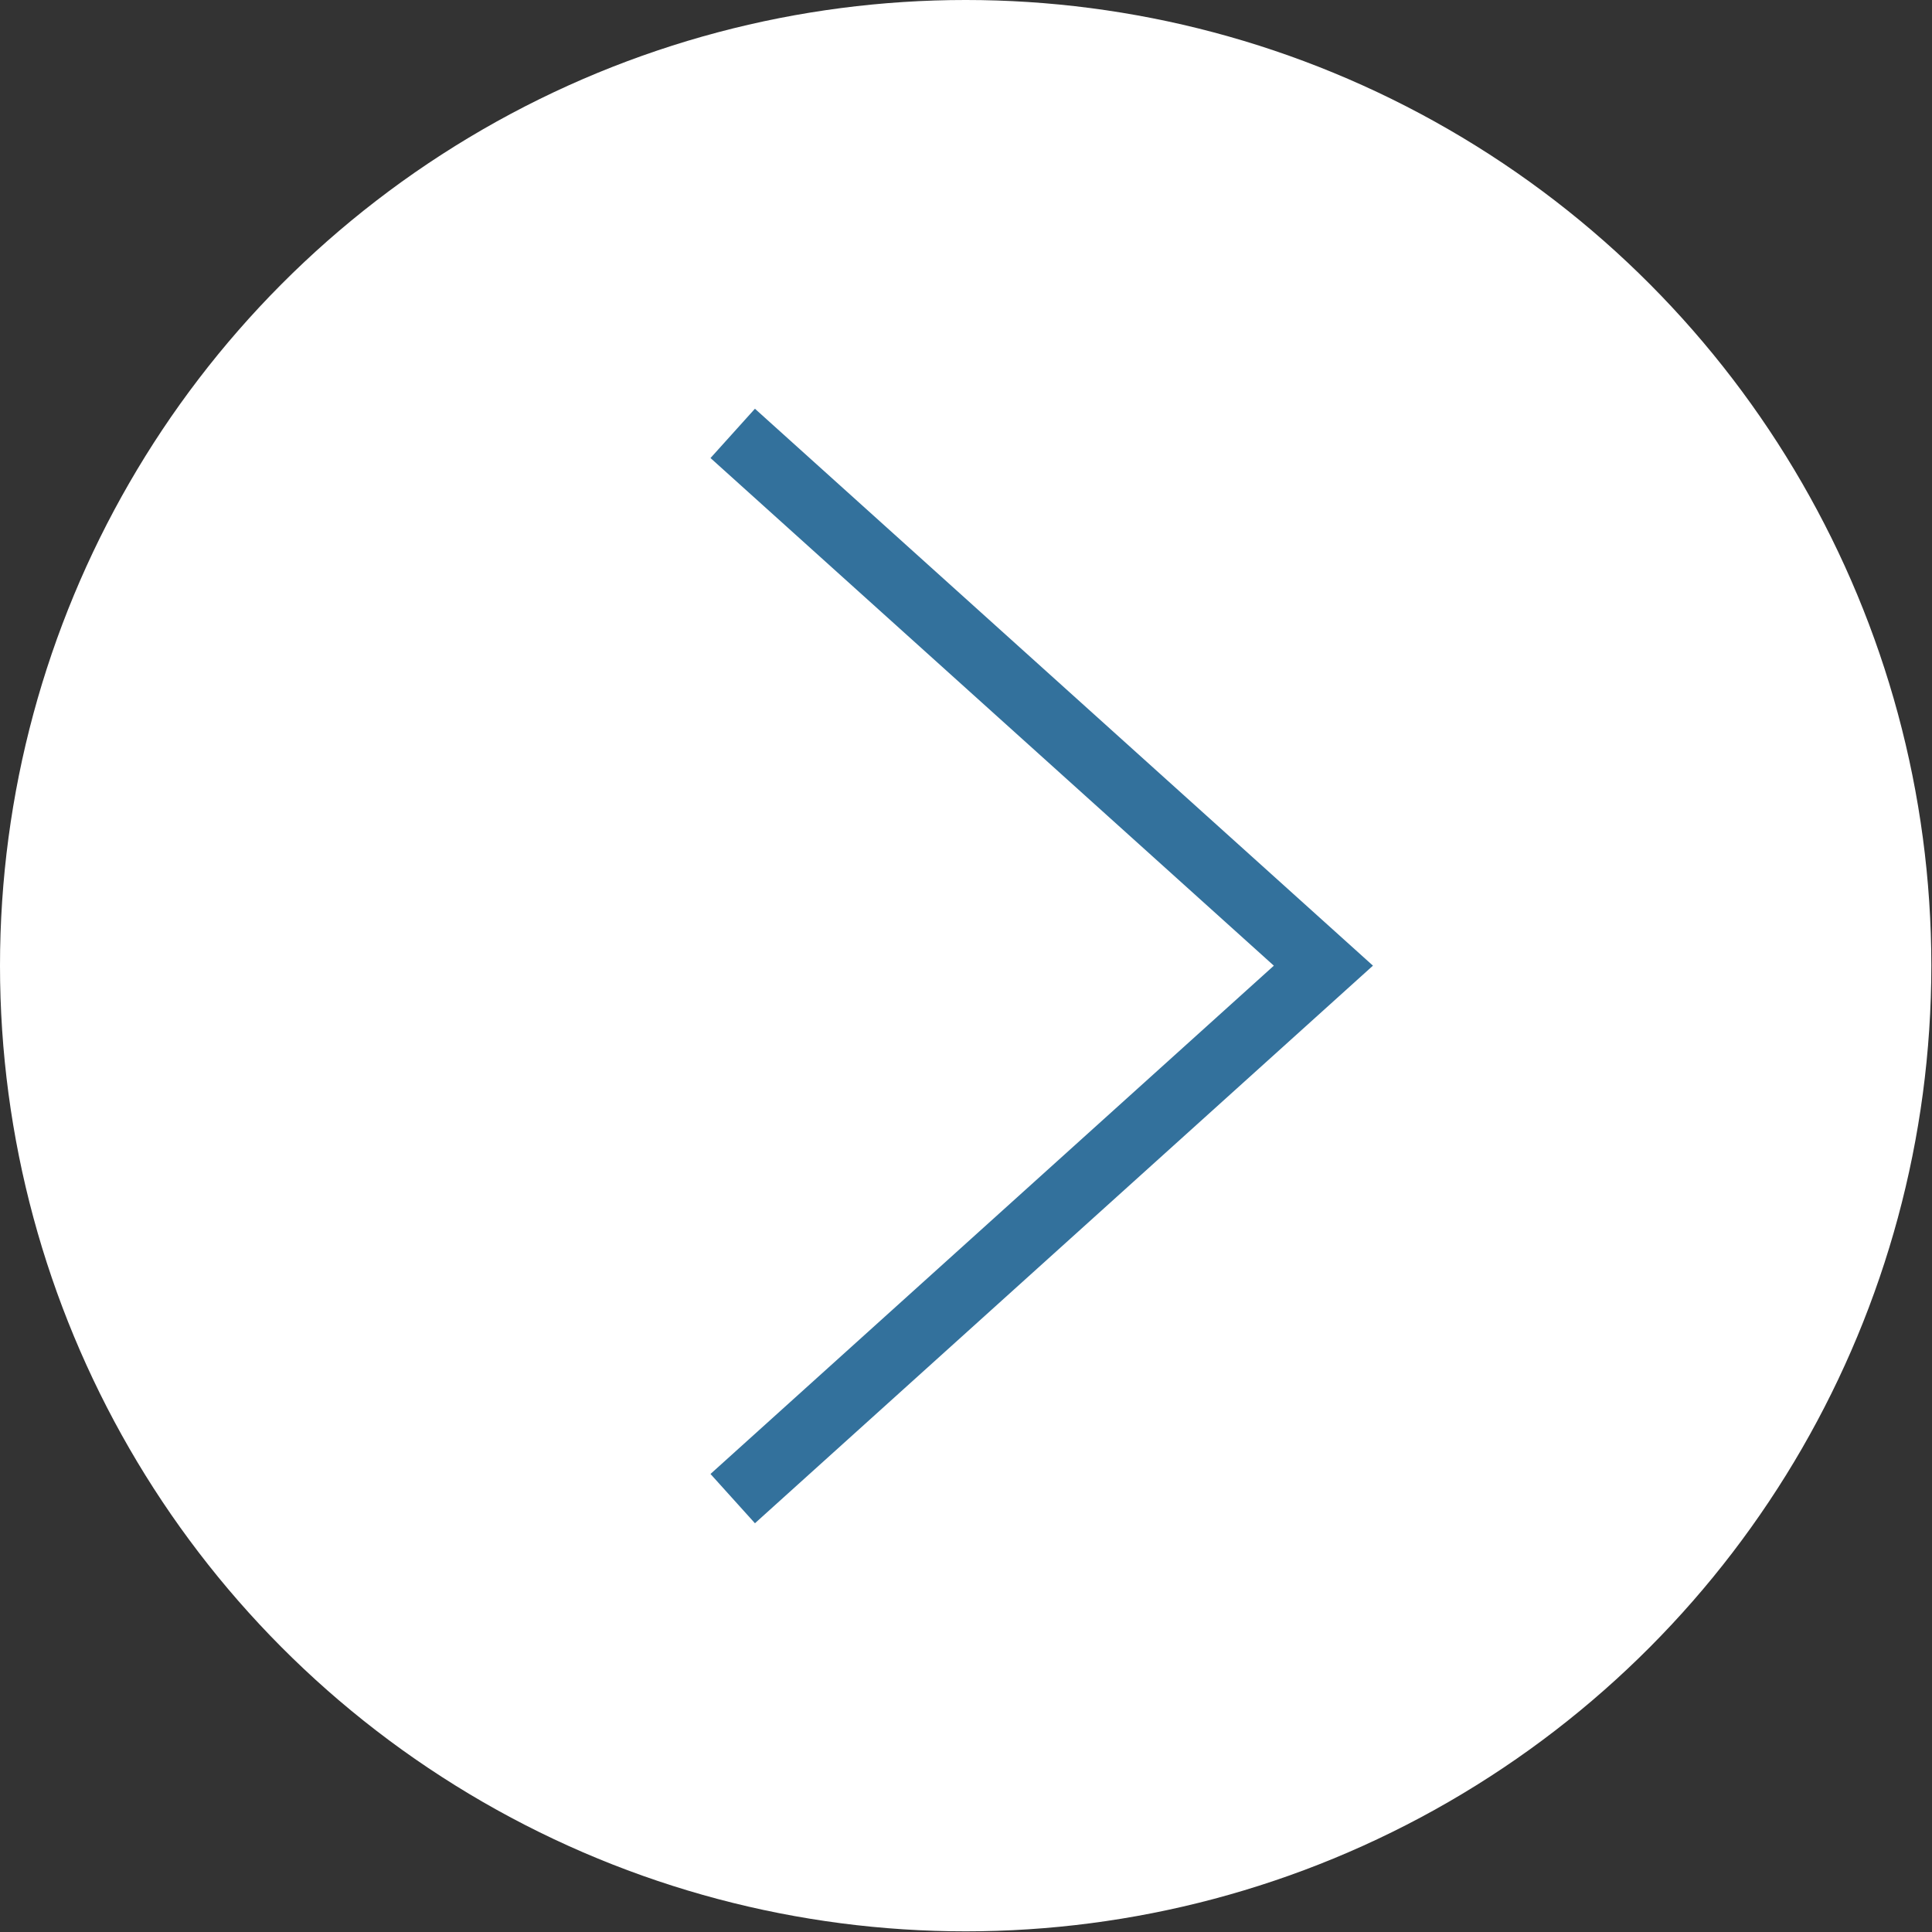
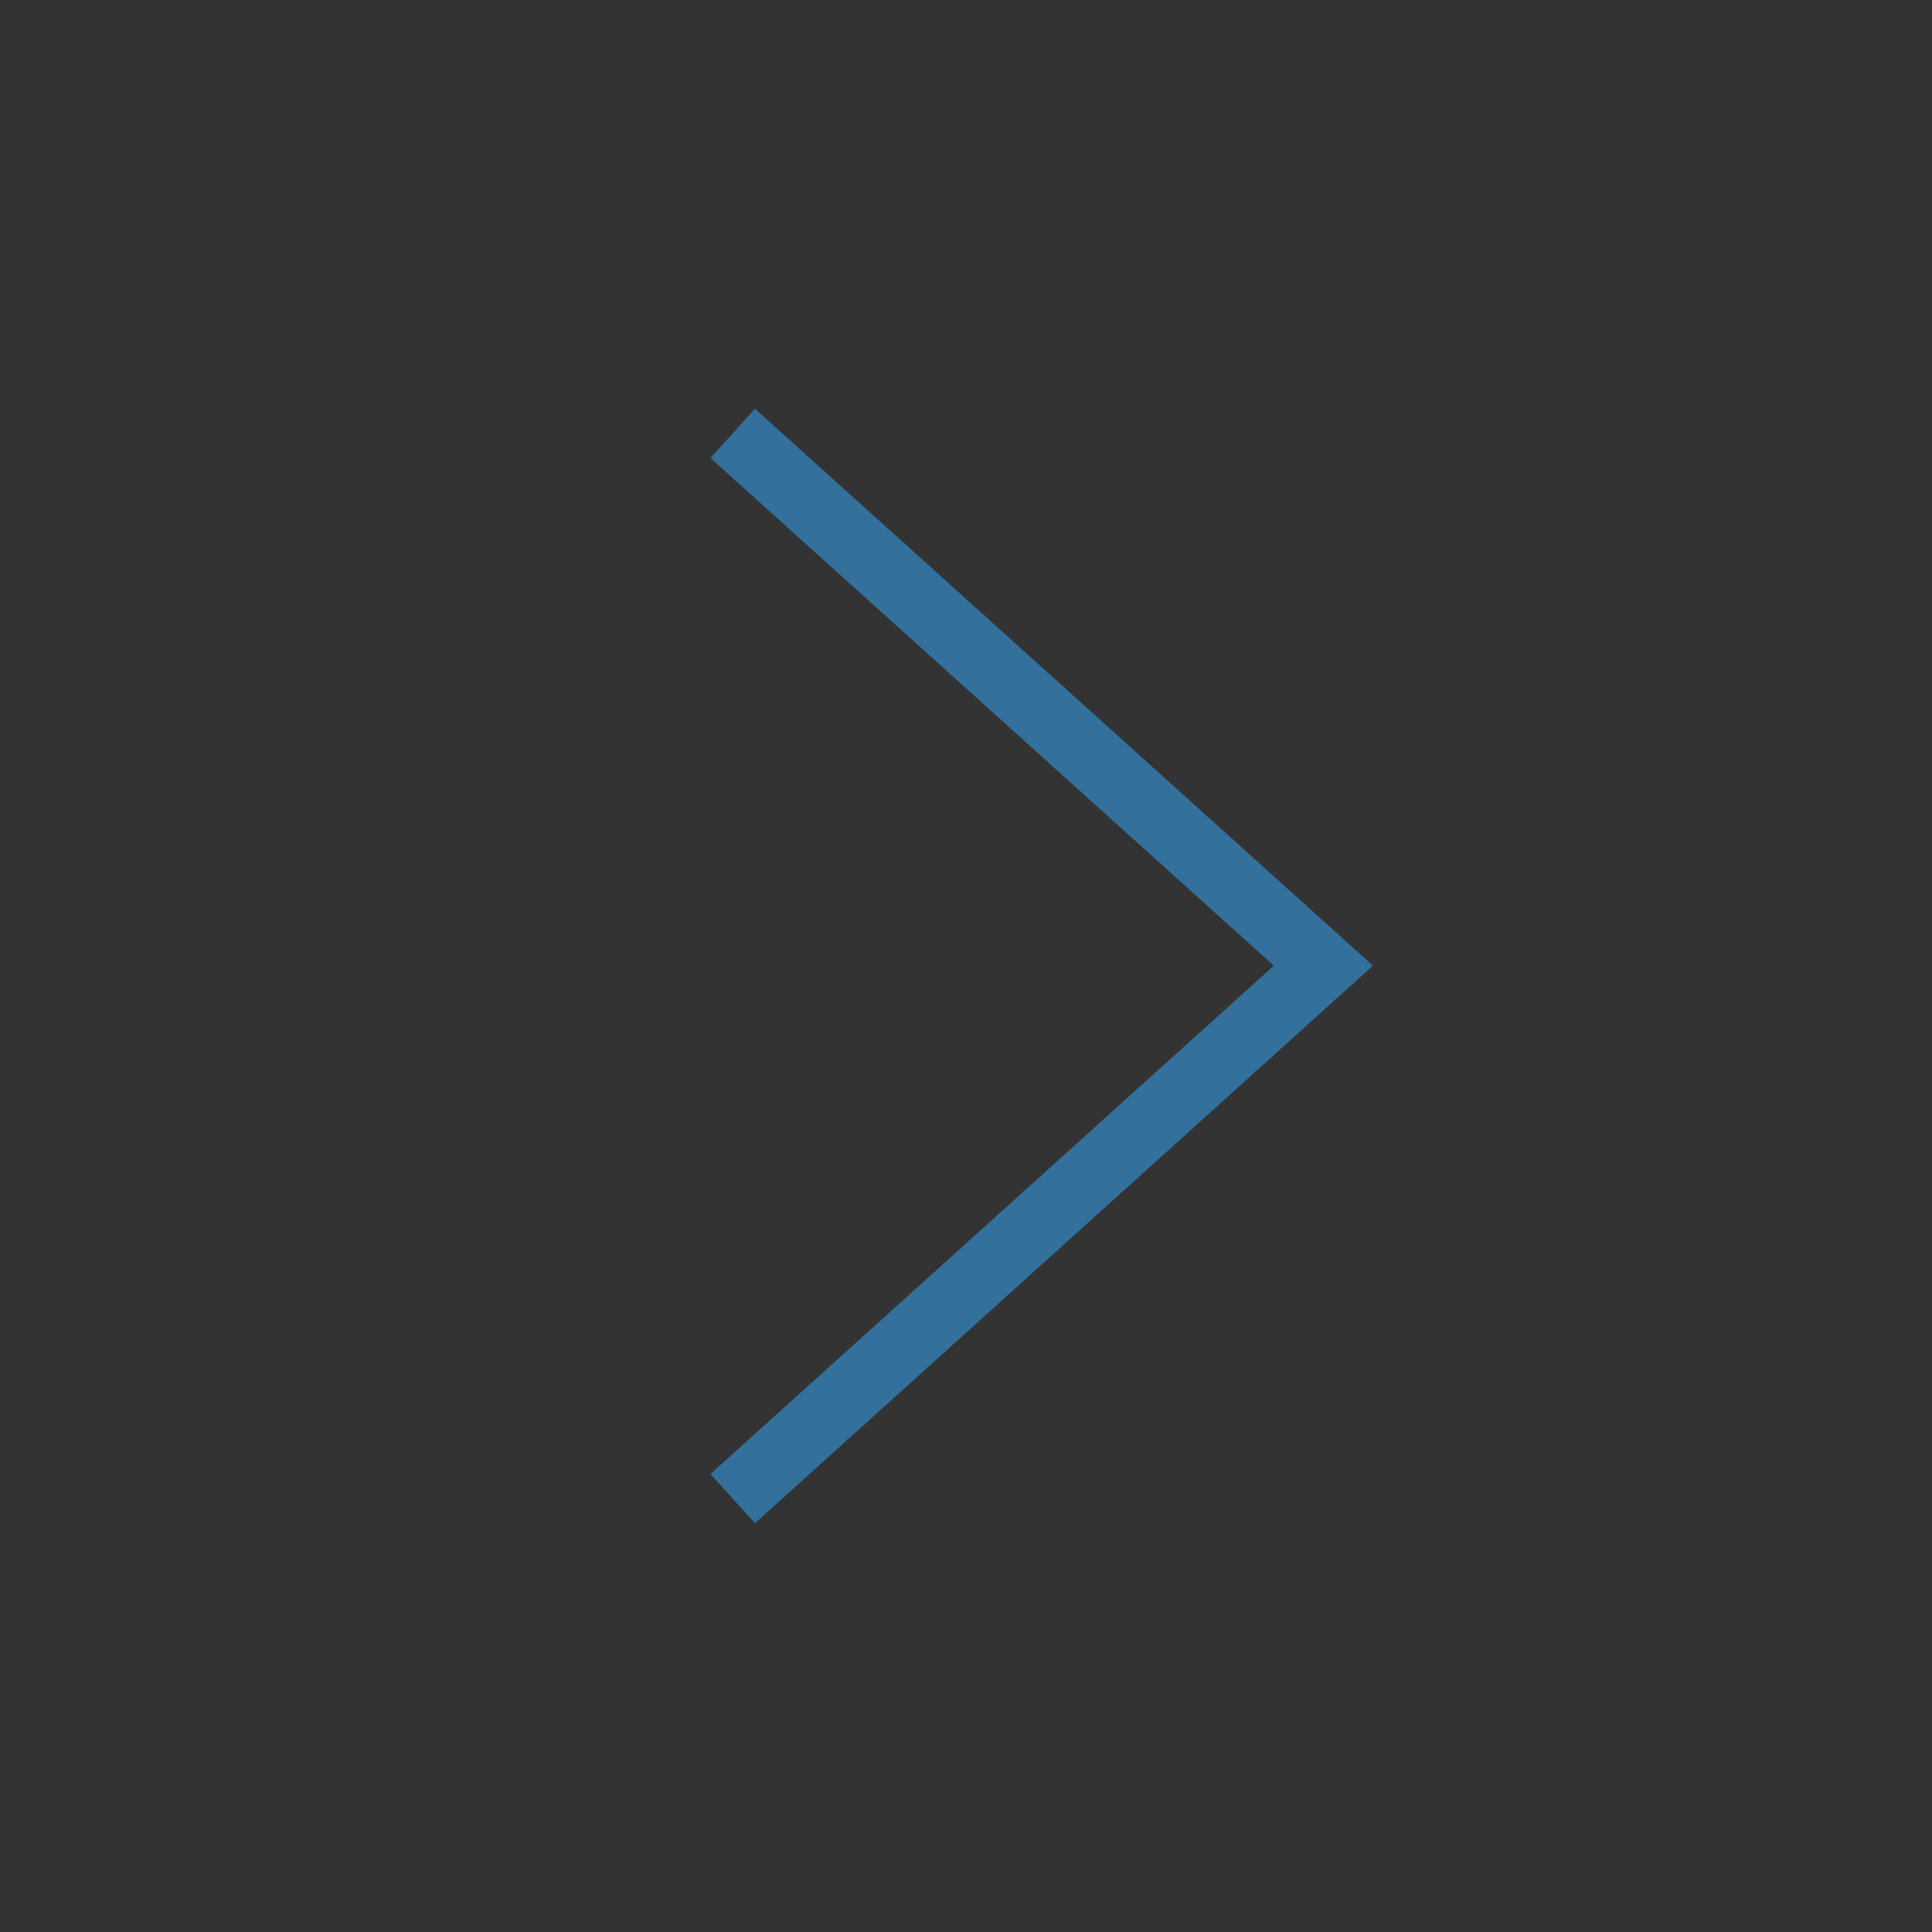
<svg xmlns="http://www.w3.org/2000/svg" width="29.11" height="29.11" viewBox="0 0 29.11 29.11">
  <rect x="0" y="0" width="29.11" height="29.11" fill="#333333" stroke="none" />
  <defs>
    <style>.a{fill:#fff;}.b{fill:none;stroke:#33719c;stroke-miterlimit:10;}</style>
  </defs>
-   <circle class="a" cx="14.55" cy="14.55" r="14.55" />
  <polyline class="b" points="11.04 6.53 19.94 14.55 11.04 22.58" />
</svg>